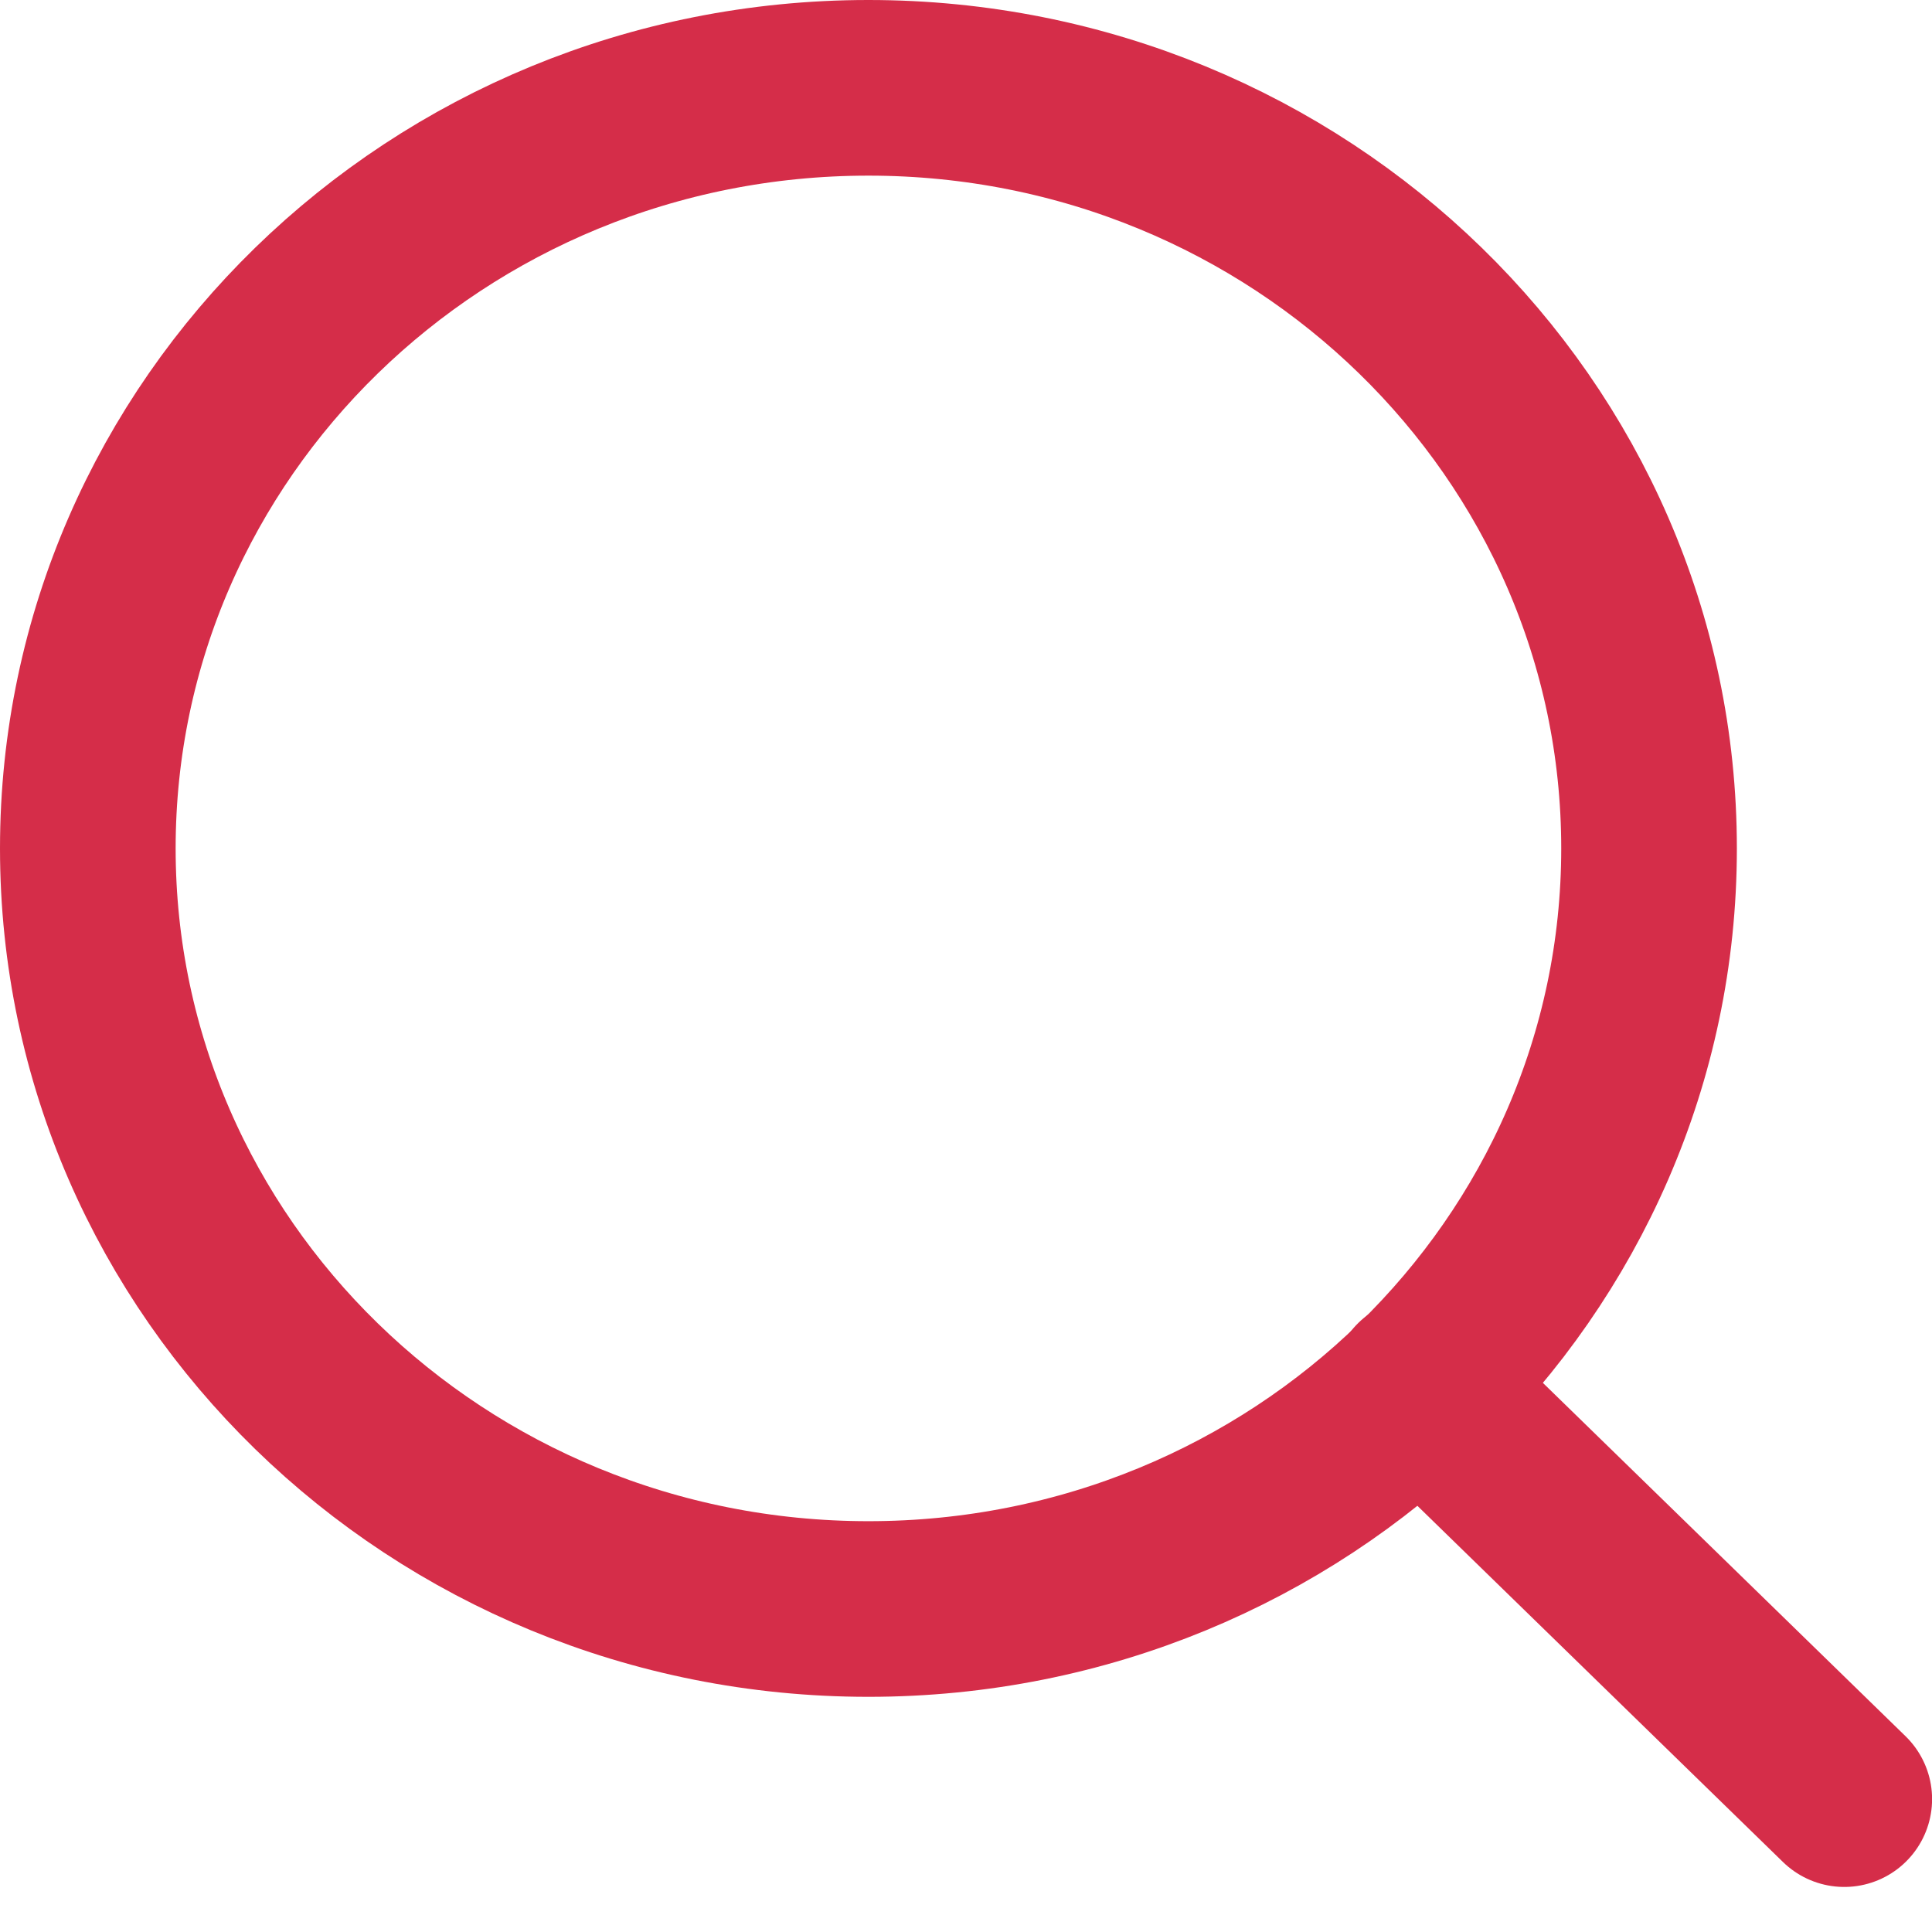
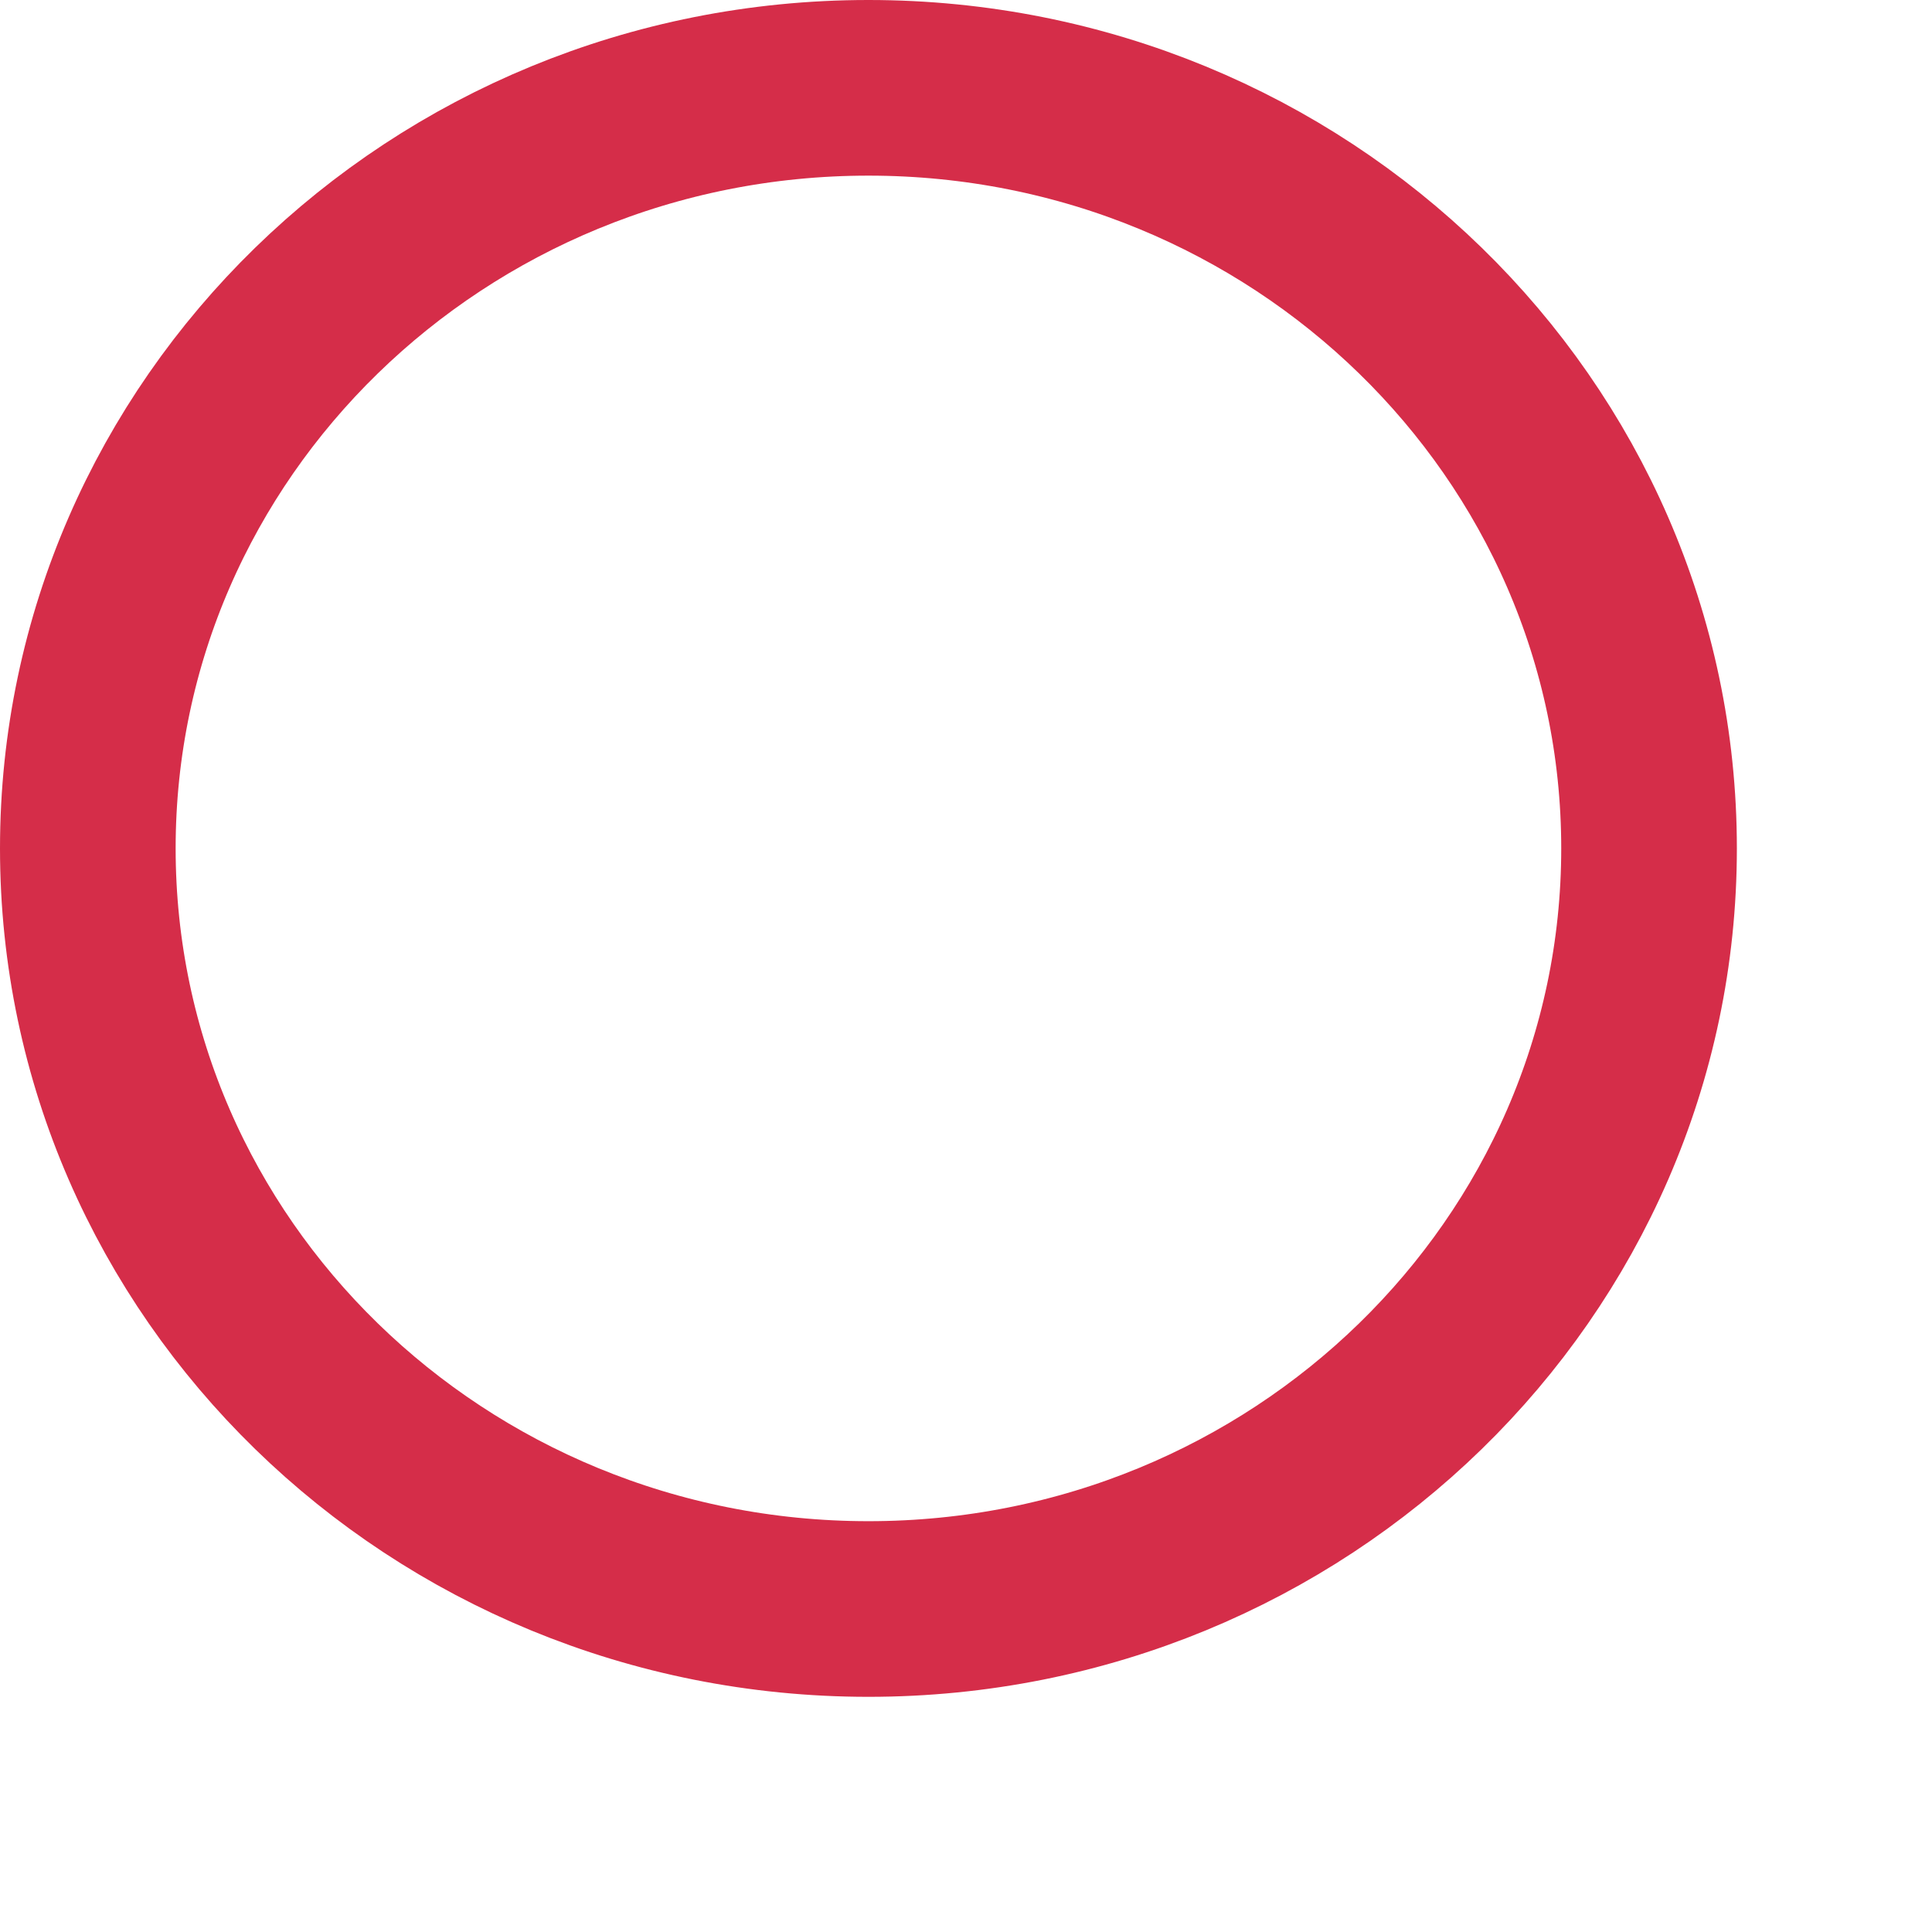
<svg xmlns="http://www.w3.org/2000/svg" width="22" height="22" viewBox="0 0 22 22" fill="none">
-   <path d="M9.889 18.322C14.798 18.322 18.778 14.444 18.778 9.661C18.778 4.878 14.798 1 9.889 1C4.98 1 1 4.878 1 9.661C1 14.444 4.98 18.322 9.889 18.322Z" stroke="#D52D49" stroke-width="2" stroke-linecap="round" stroke-linejoin="round" />
-   <path d="M21.001 20.487L16.168 15.778" stroke="#D52D49" stroke-width="2" stroke-linecap="round" stroke-linejoin="round" />
+   <path d="M9.889 18.322C14.798 18.322 18.778 14.444 18.778 9.661C18.778 4.878 14.798 1 9.889 1C4.98 1 1 4.878 1 9.661C1 14.444 4.98 18.322 9.889 18.322" stroke="#D52D49" stroke-width="2" stroke-linecap="round" stroke-linejoin="round" />
</svg>